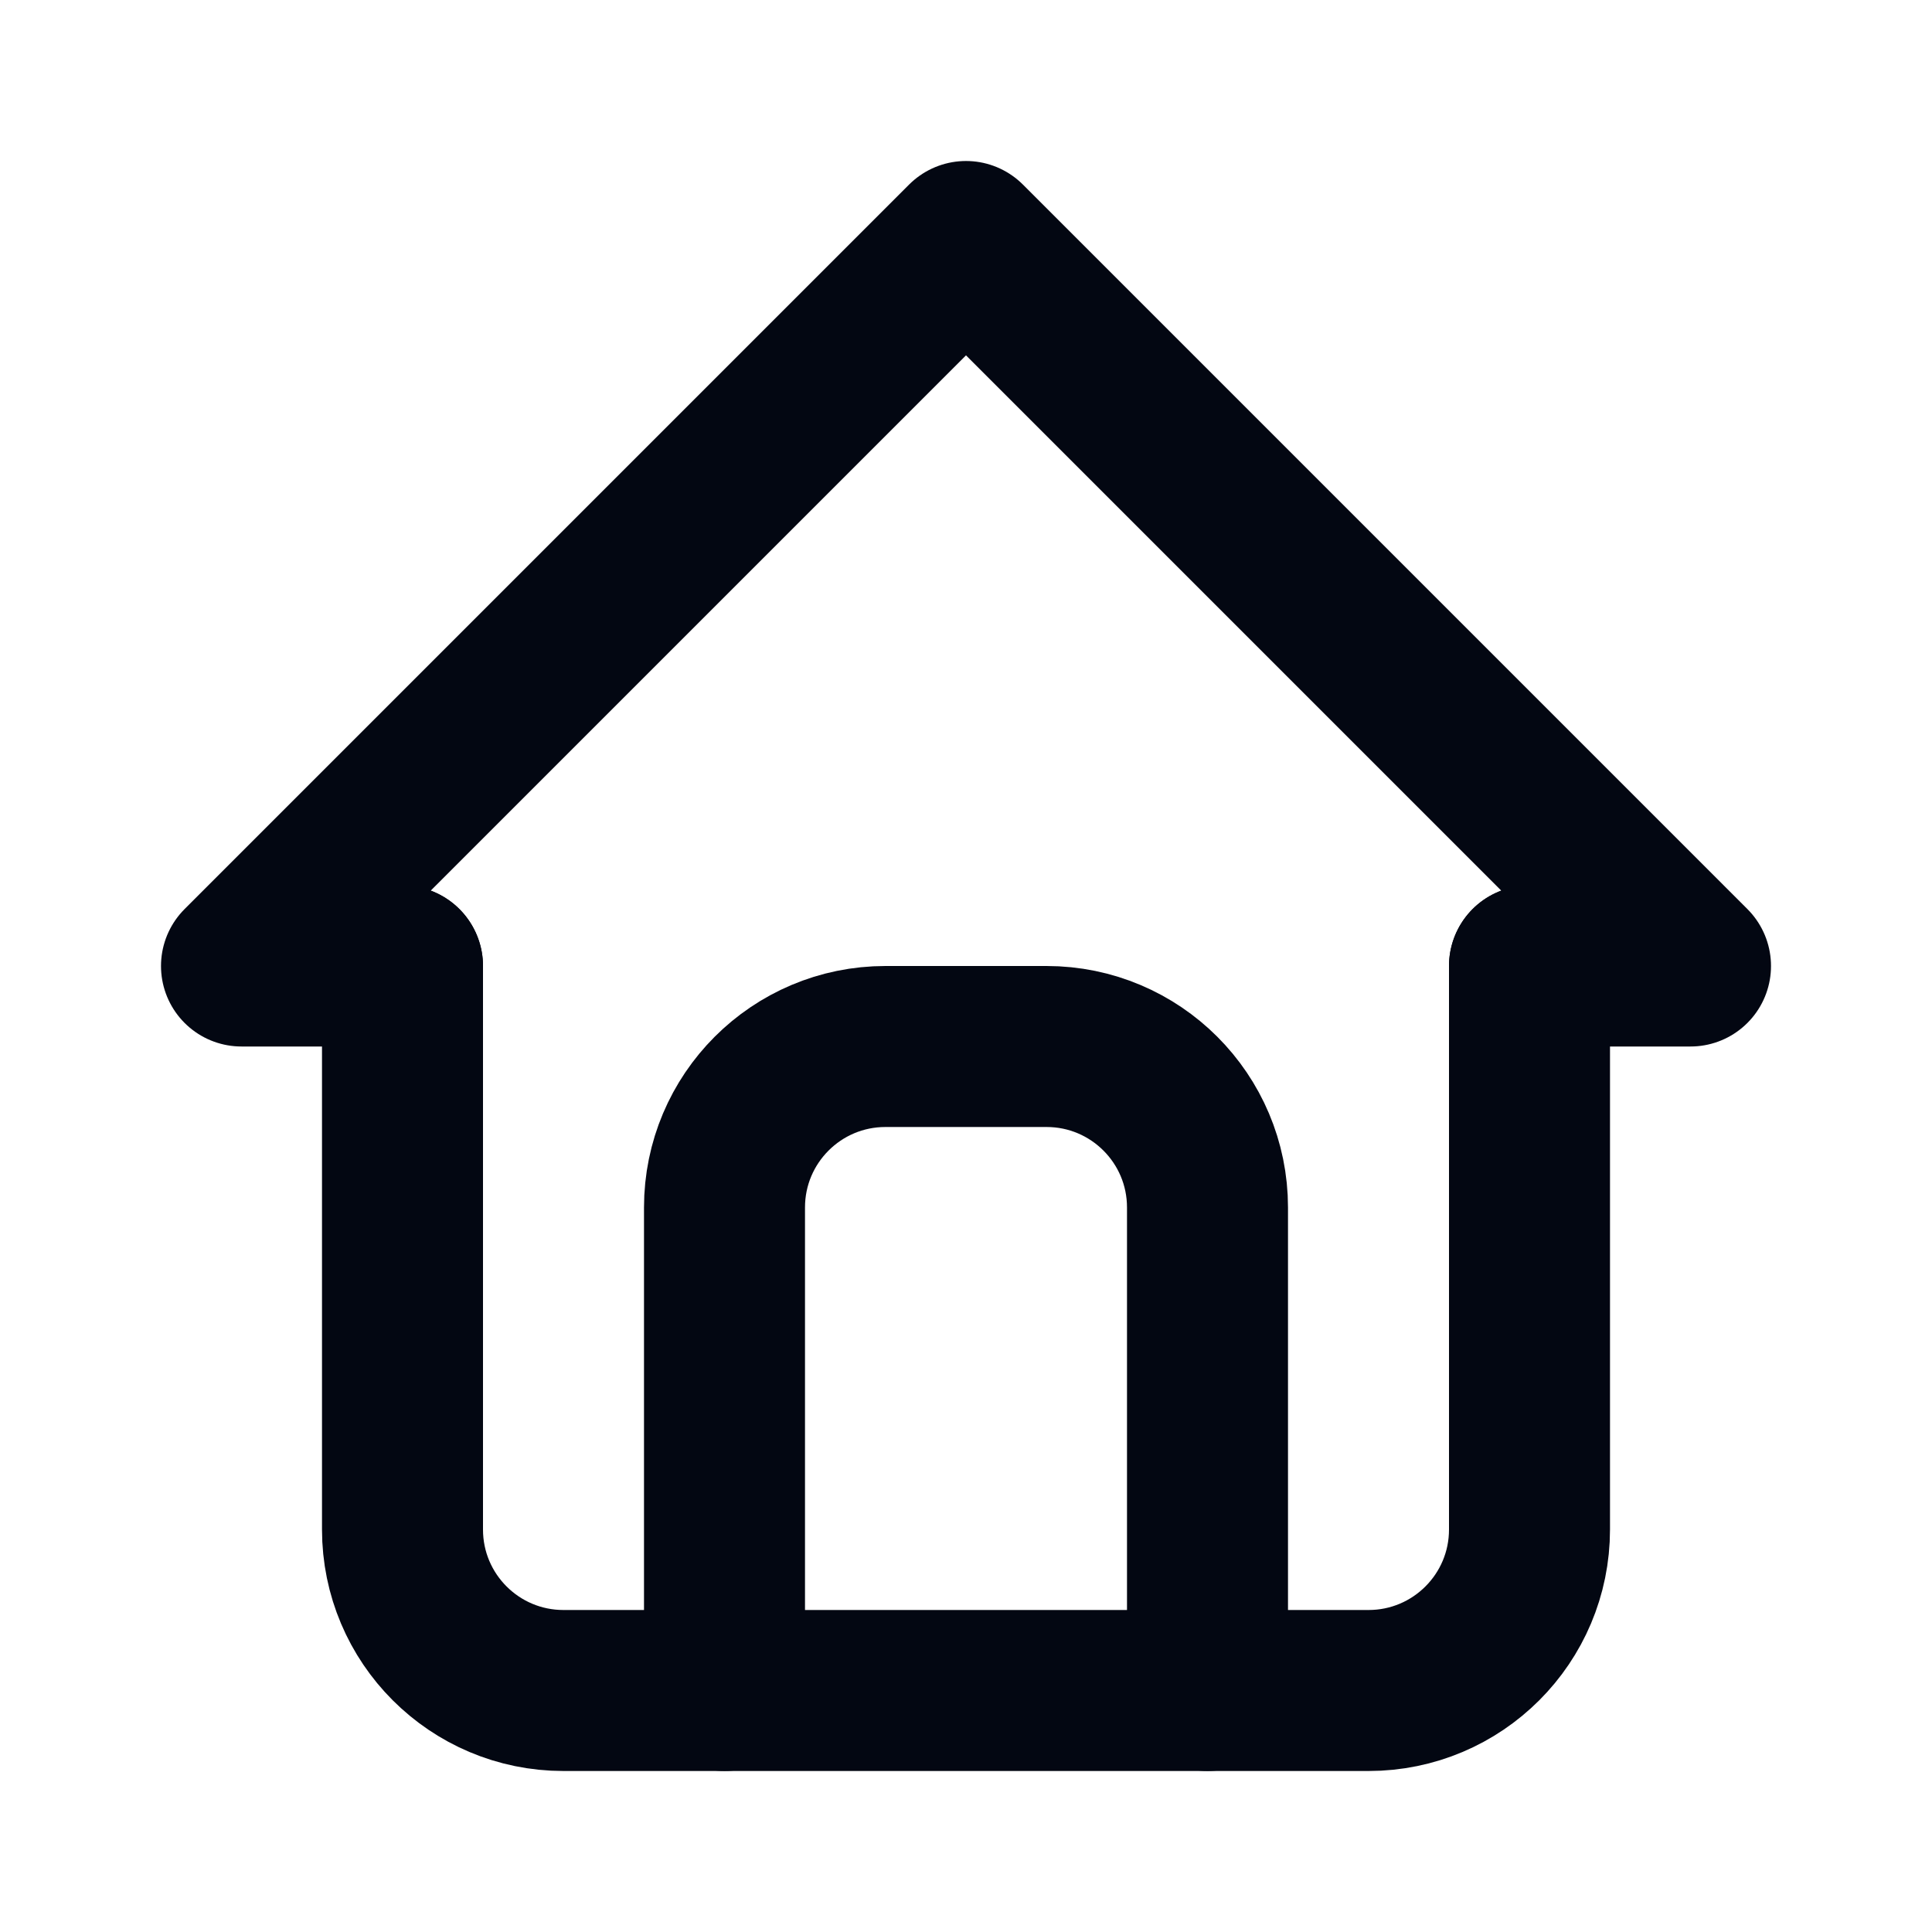
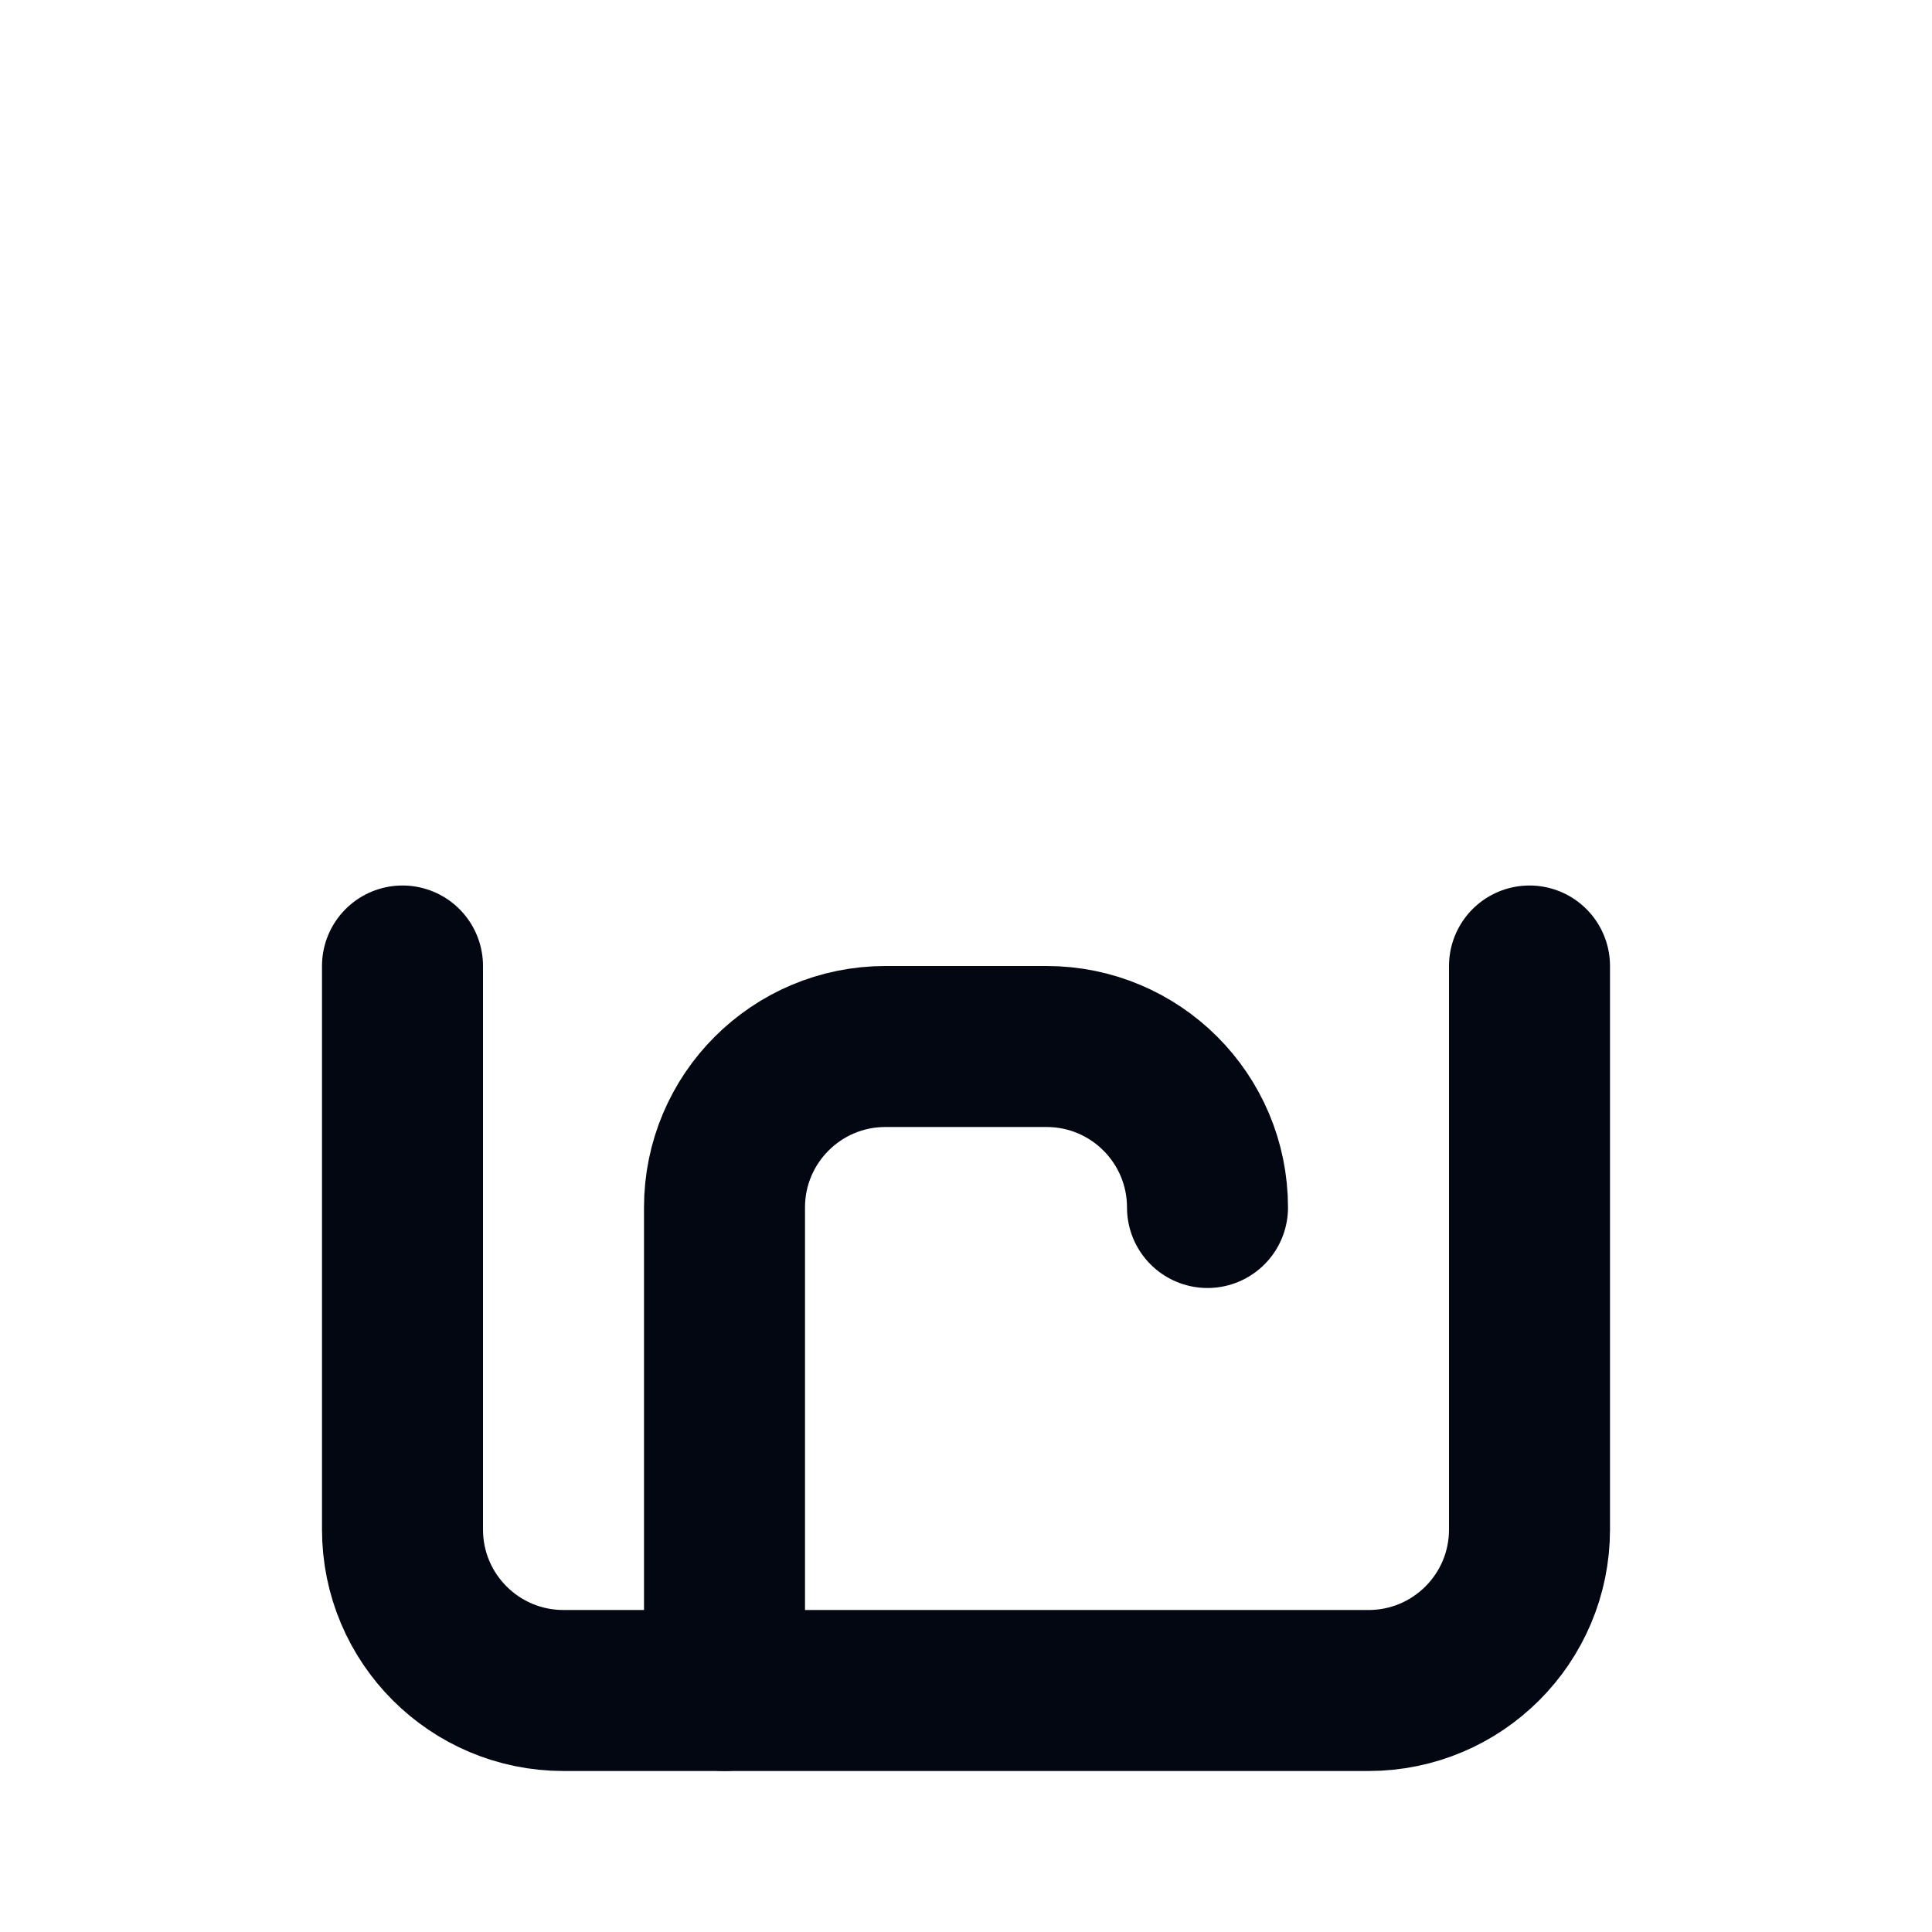
<svg xmlns="http://www.w3.org/2000/svg" width="24px" height="24px" viewBox="0 0 24 24" version="1.1">
  <title>home</title>
  <g id="Úpravy-1.0" stroke="none" stroke-width="1" fill="none" fill-rule="evenodd">
    <g id="Produkt-detail-B2C-mobil" transform="translate(-16, -160)">
      <g id="Group-10" transform="translate(0, 148)">
        <g id="home" transform="translate(16, 12)">
          <polygon id="Path" points="0 0 24 0 24 24 0 24" />
-           <polyline id="Path" stroke="#030712" stroke-width="2" stroke-linecap="round" stroke-linejoin="round" points="5 12 3 12 12 3 21 12 19 12" />
          <path d="M5,12 L5,19 C5,20.105 5.895,21 7,21 L17,21 C18.105,21 19,20.105 19,19 L19,12" id="Path" stroke="#030712" stroke-width="2" stroke-linecap="round" stroke-linejoin="round" />
-           <path d="M9,21 L9,15 C9,13.895 9.895,13 11,13 L13,13 C14.105,13 15,13.895 15,15 L15,21" id="Path" stroke="#030712" stroke-width="2" stroke-linecap="round" stroke-linejoin="round" />
+           <path d="M9,21 L9,15 C9,13.895 9.895,13 11,13 L13,13 C14.105,13 15,13.895 15,15 " id="Path" stroke="#030712" stroke-width="2" stroke-linecap="round" stroke-linejoin="round" />
        </g>
      </g>
    </g>
  </g>
</svg>